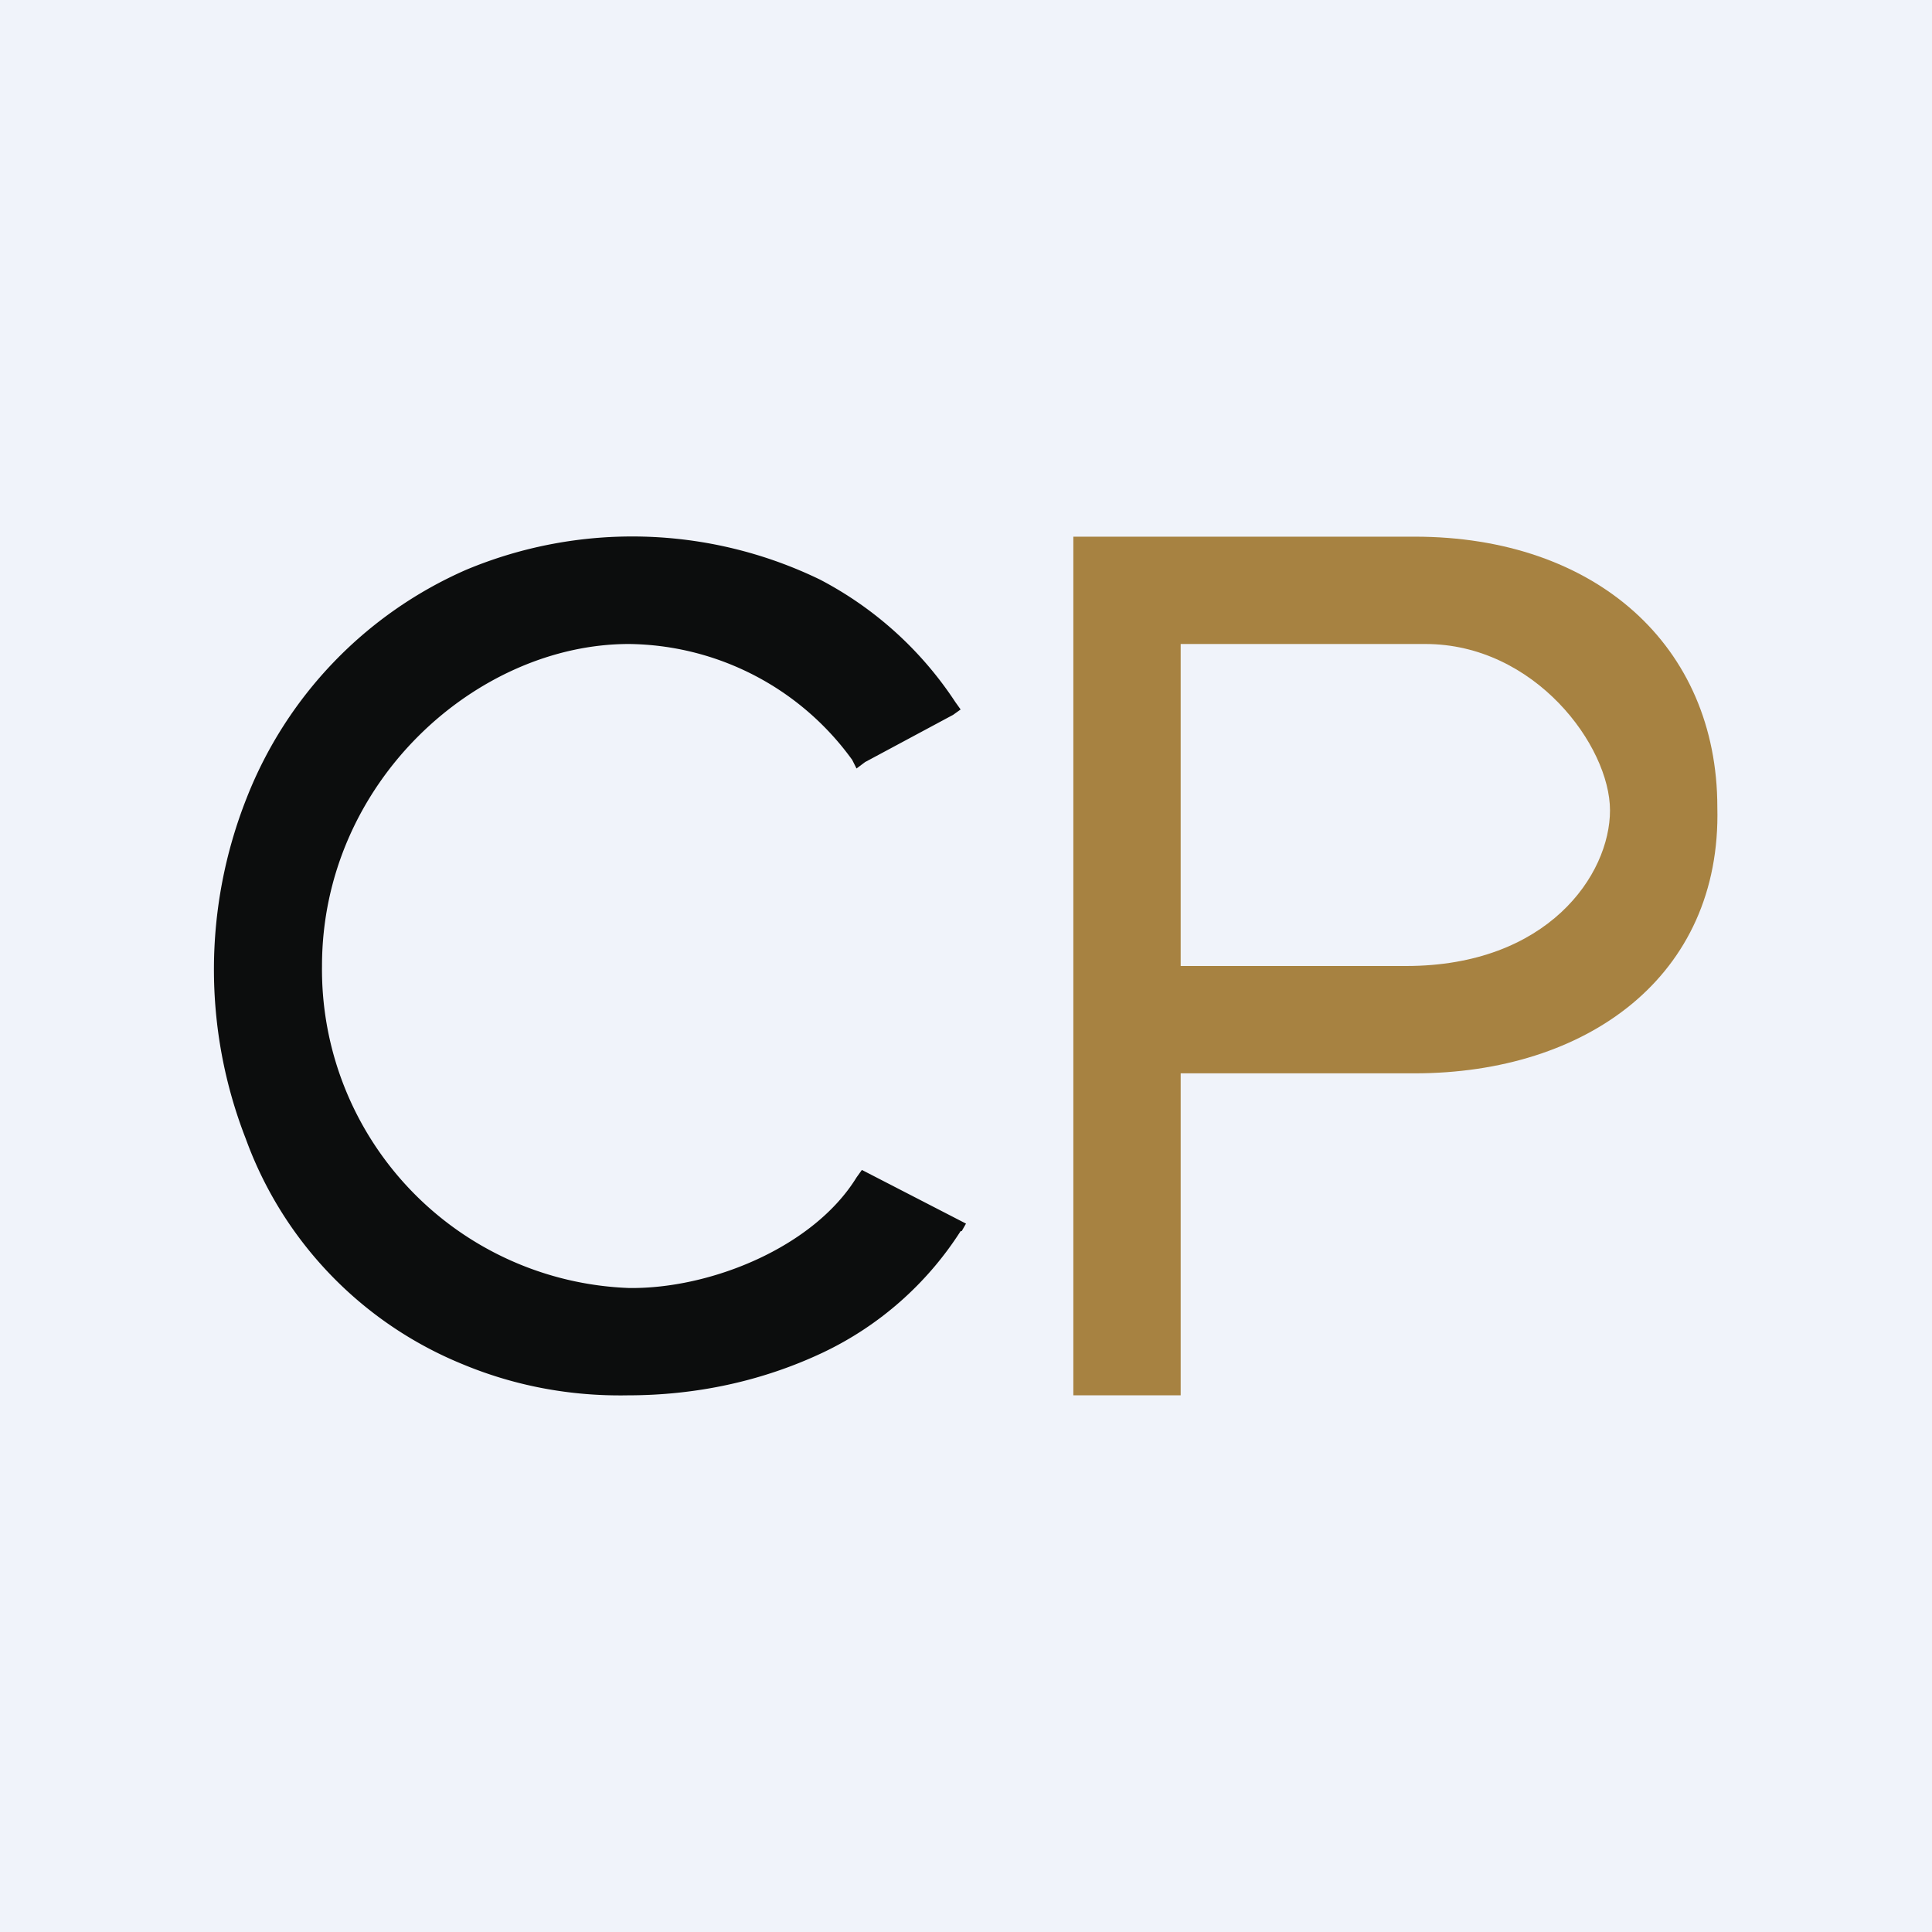
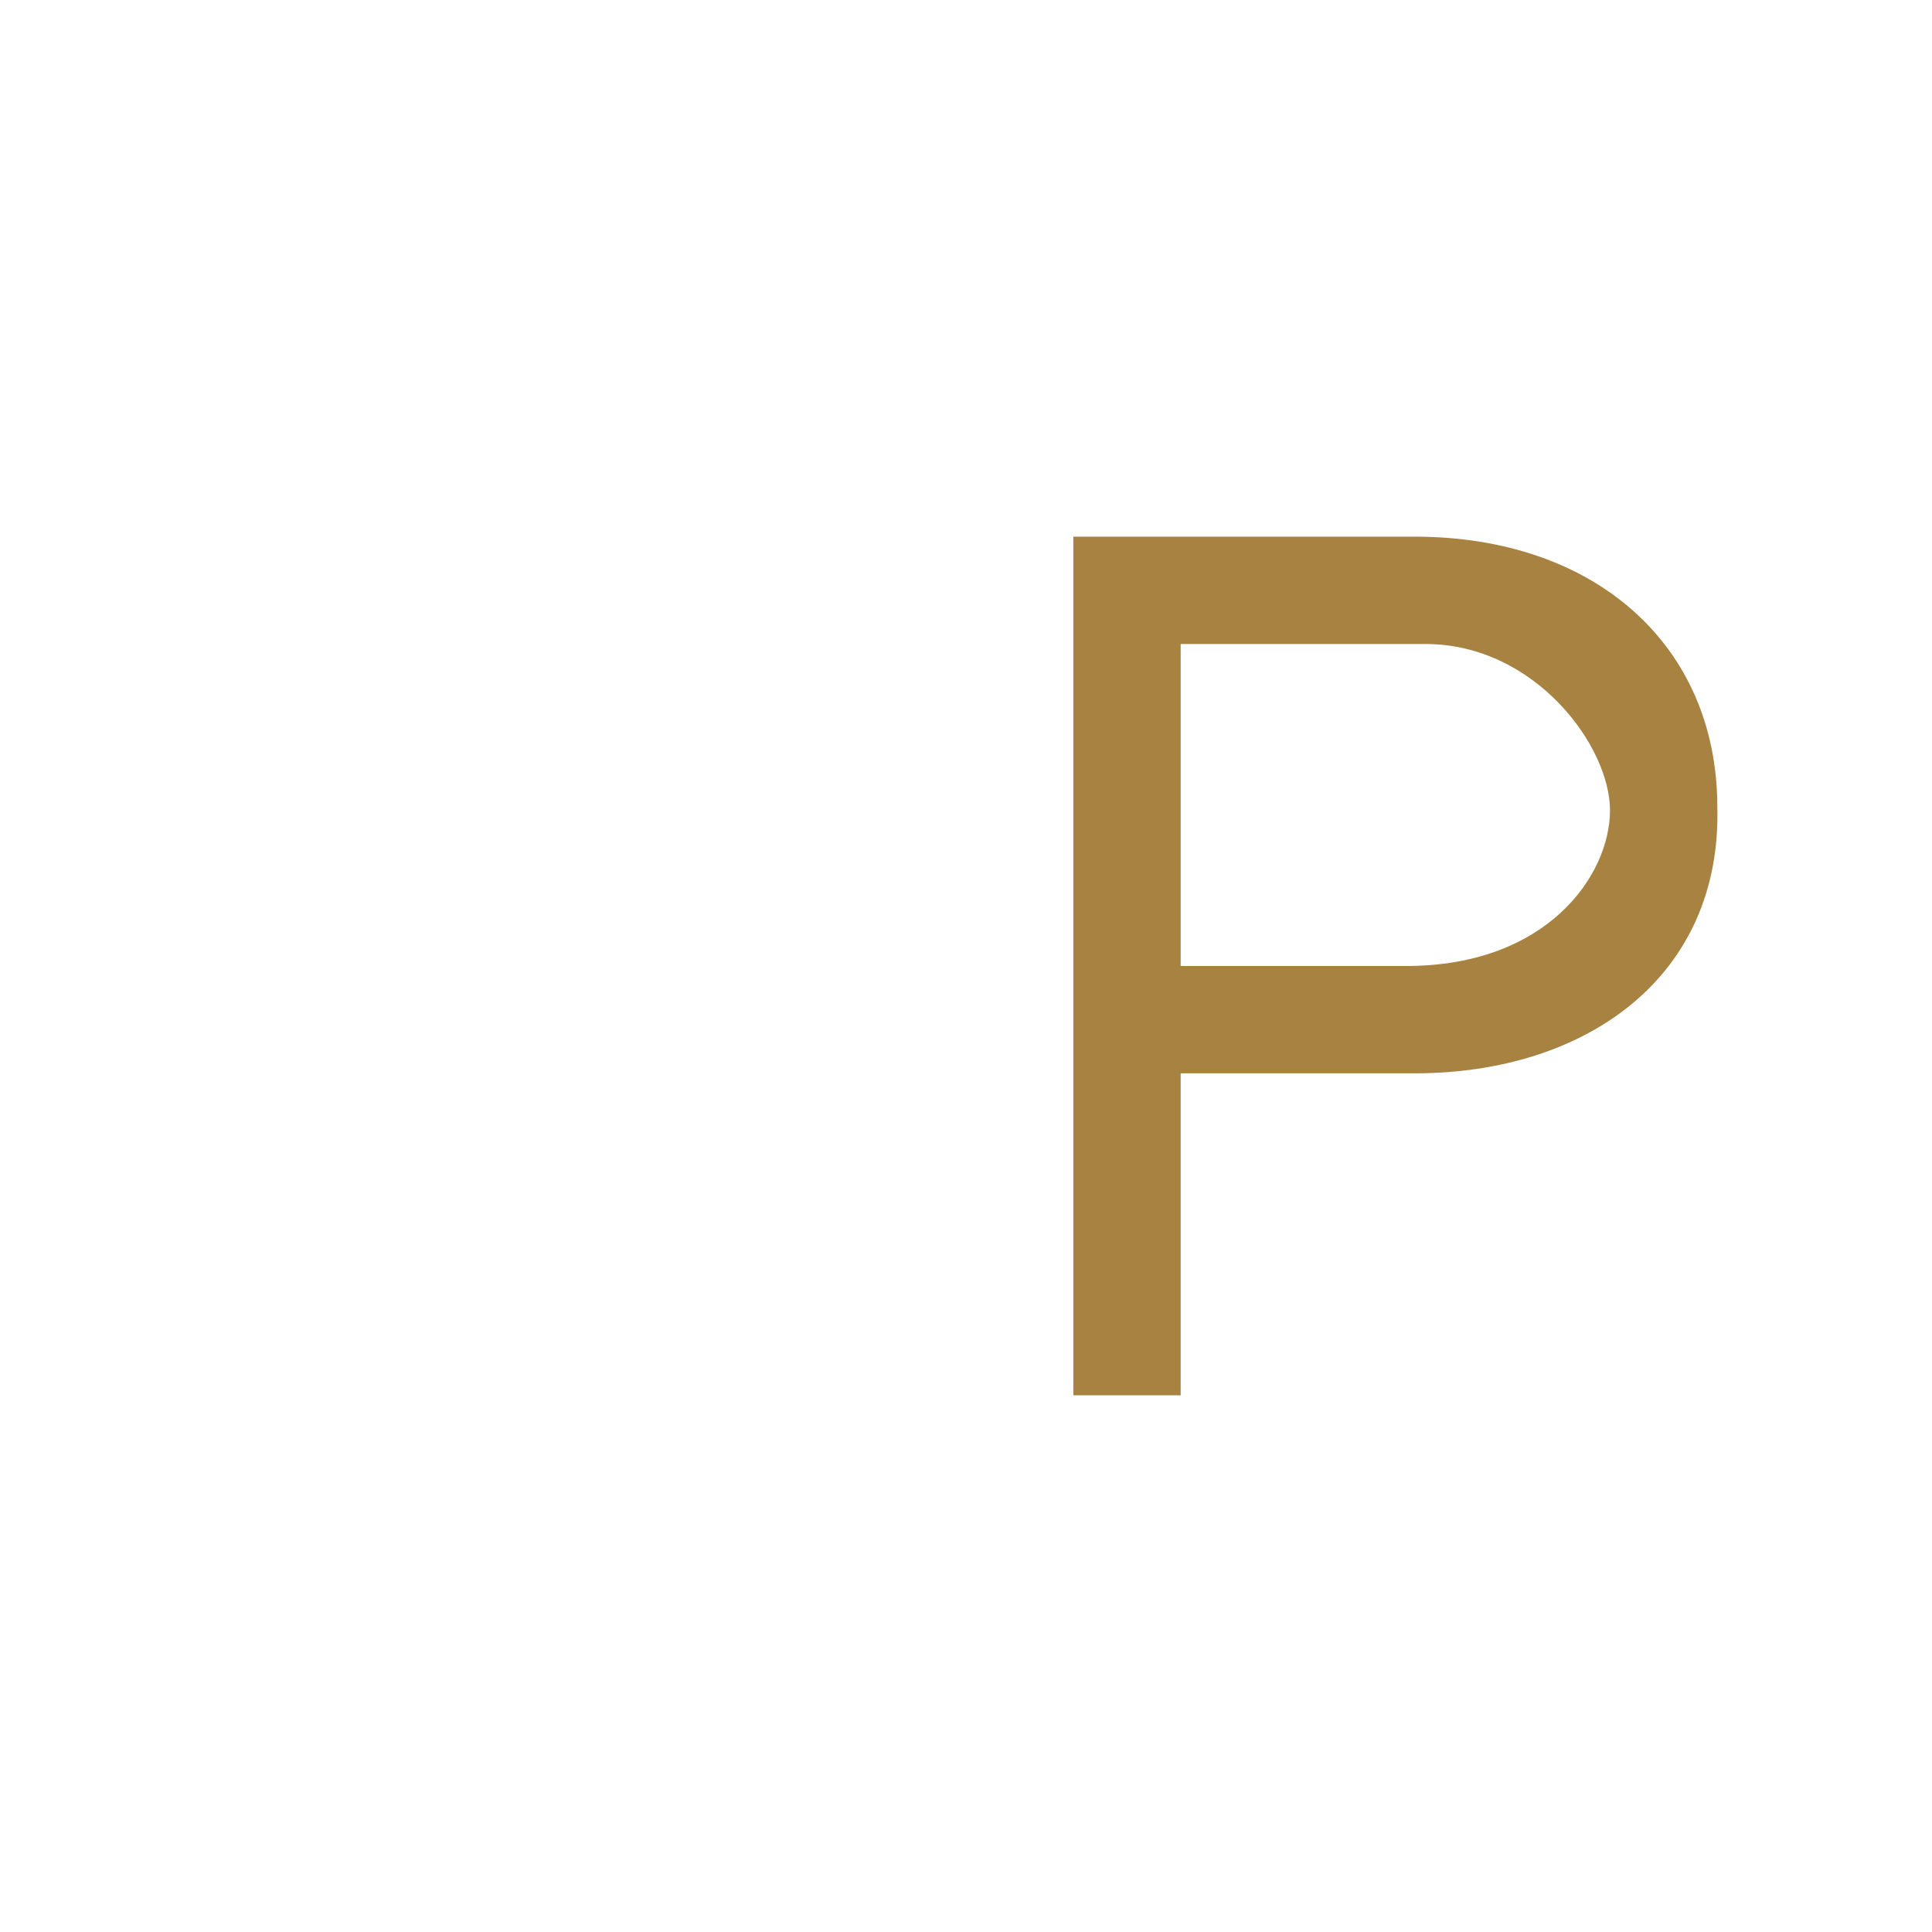
<svg xmlns="http://www.w3.org/2000/svg" width="18" height="18" viewBox="0 0 18 18">
-   <path fill="#F0F3FA" d="M0 0h18v18H0z" />
-   <path d="M8.96 11.47 9 11.4l-.97-.5-.05.07c-.4.65-1.36 1.04-2.12 1.03A2.97 2.97 0 0 1 3 9C3 7.29 4.44 6 5.86 6a2.6 2.6 0 0 1 2.08 1.08l.04.08.08-.06.82-.44.07-.05-.05-.07A3.38 3.38 0 0 0 7.64 5.4a4.01 4.01 0 0 0-3.3-.09A3.86 3.86 0 0 0 2.3 7.43a4.34 4.34 0 0 0-.01 3.18 3.59 3.59 0 0 0 2.02 2.1c.48.2 1 .3 1.54.29.63 0 1.25-.13 1.82-.4a3.1 3.1 0 0 0 1.28-1.13" fill="#0C0D0D" />
  <path d="M13.18 5H10v8h1v-3h2.18c1.6 0 2.86-.9 2.82-2.48C16 6.02 14.87 5 13.18 5ZM11 6h2.28C14.3 6 15 6.95 15 7.55c0 .6-.58 1.45-1.9 1.45H11V6Z" fill="#A78241" />
</svg>